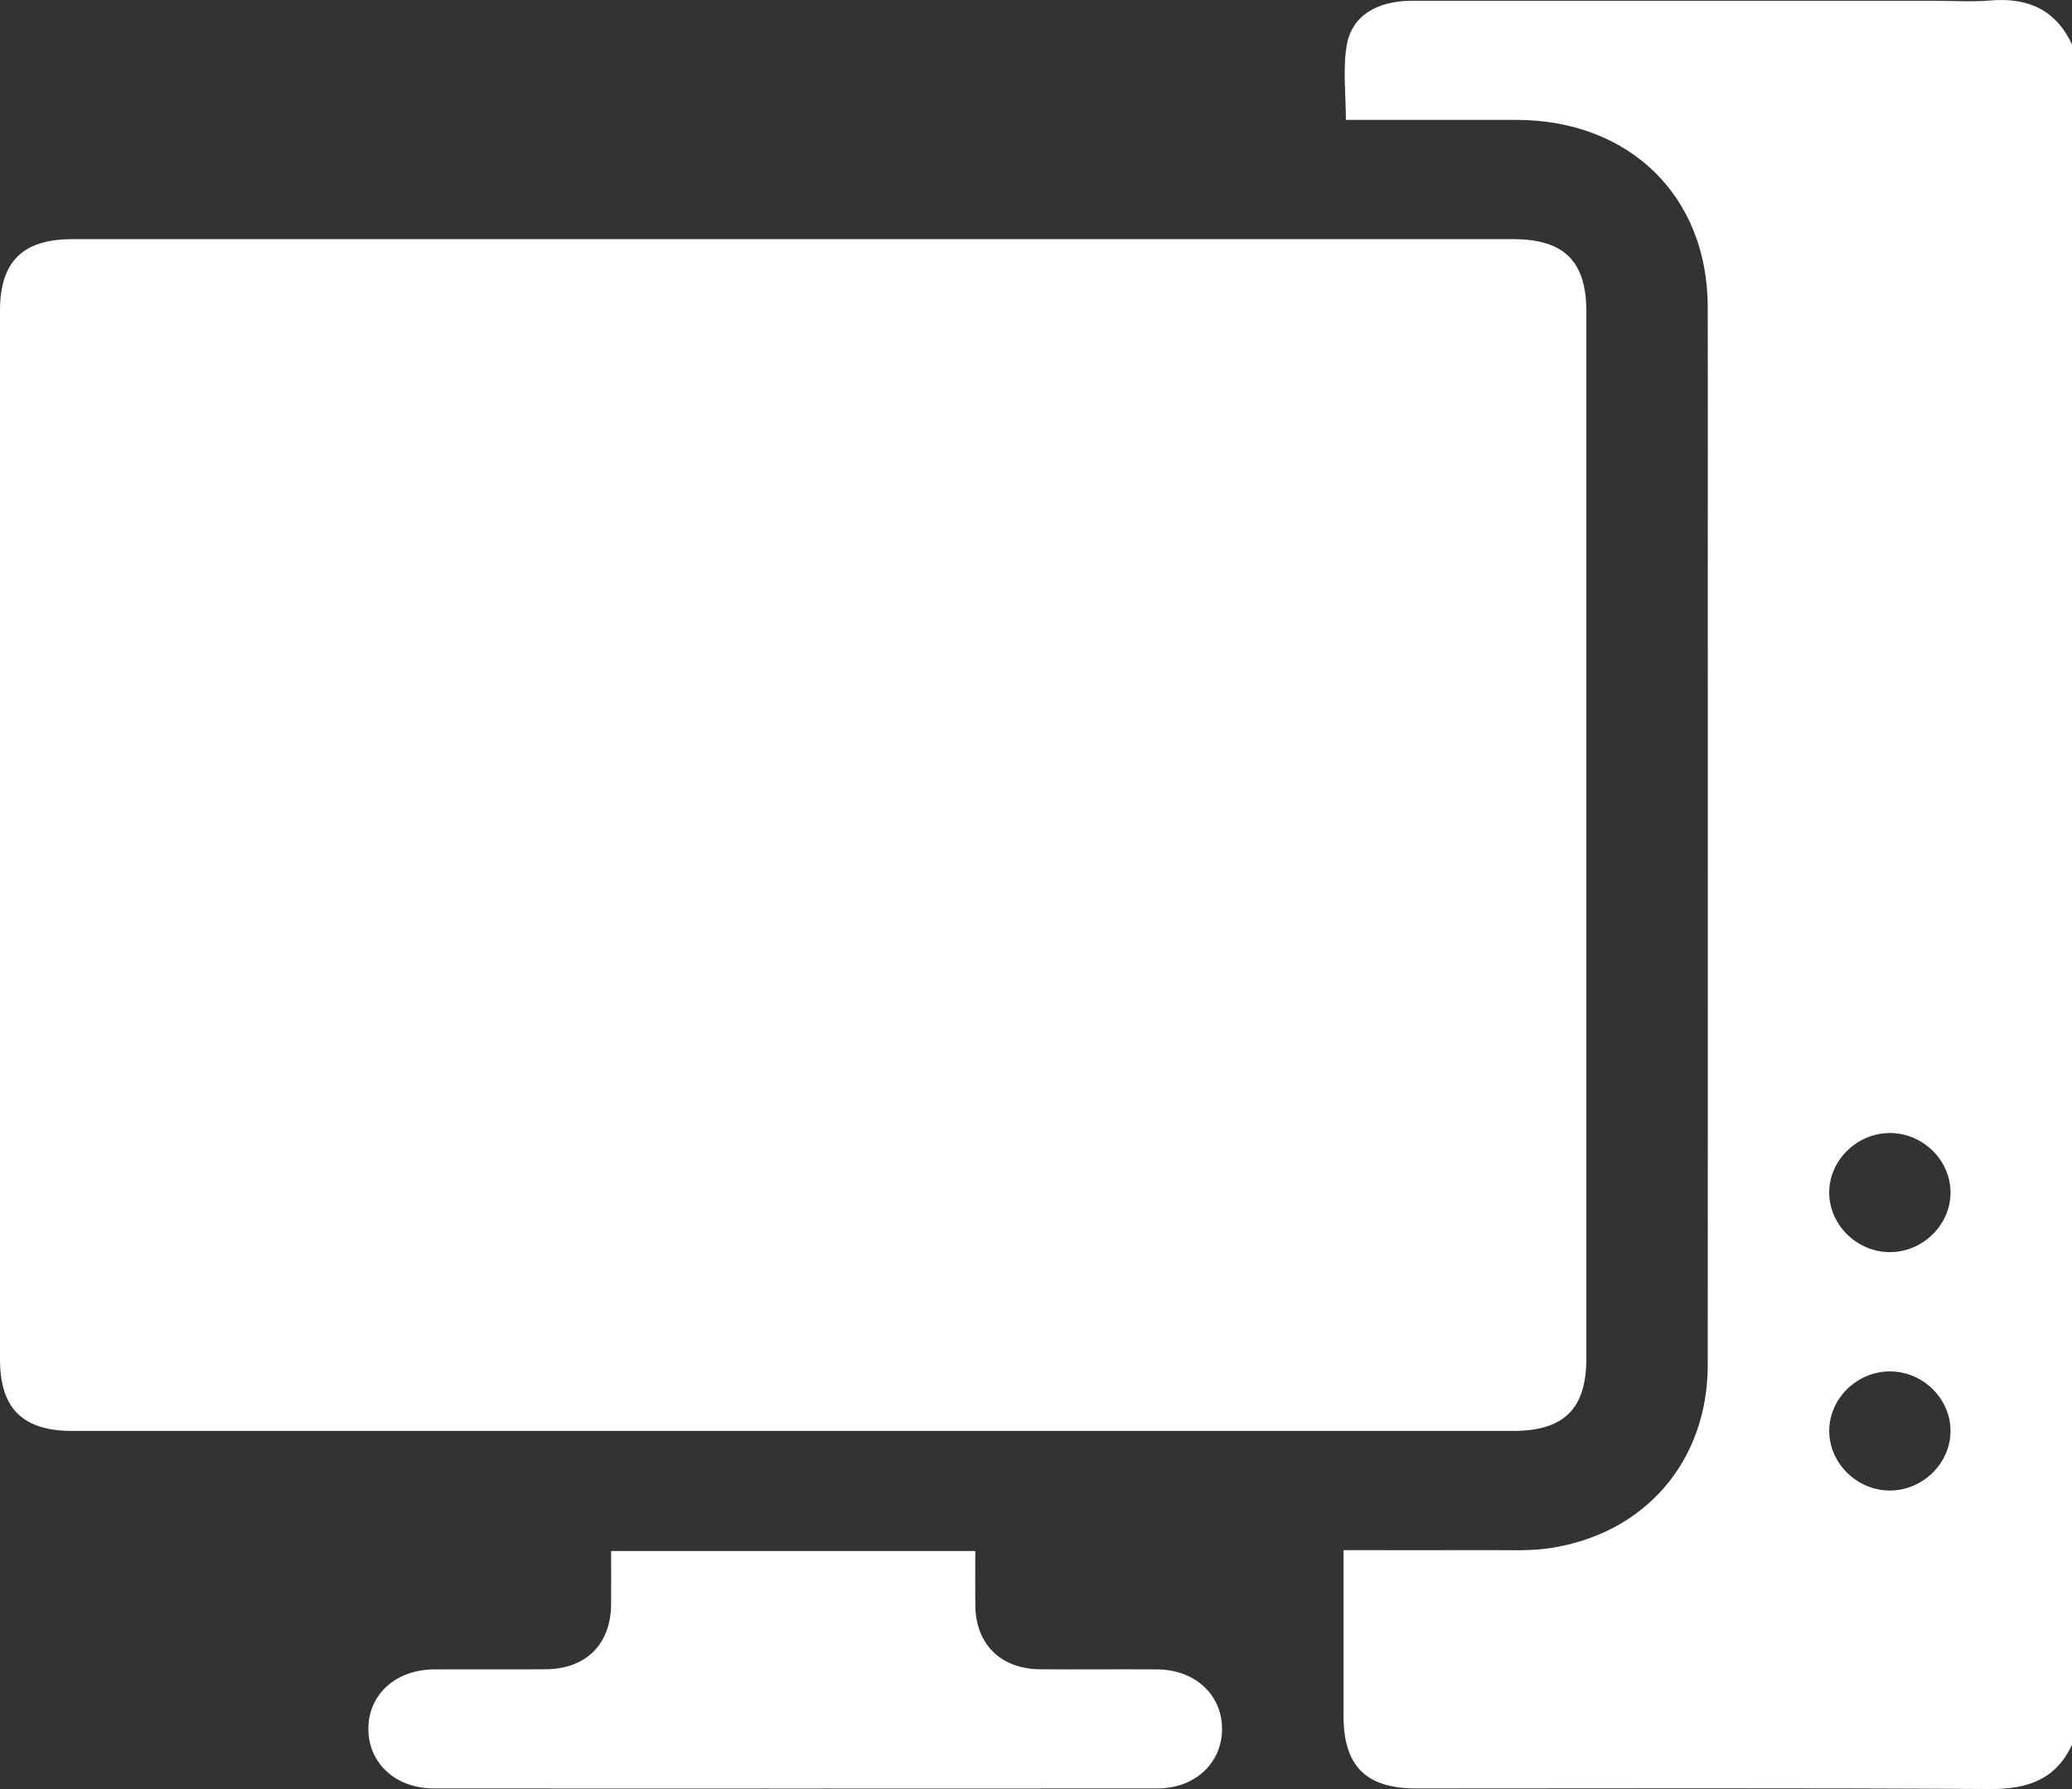
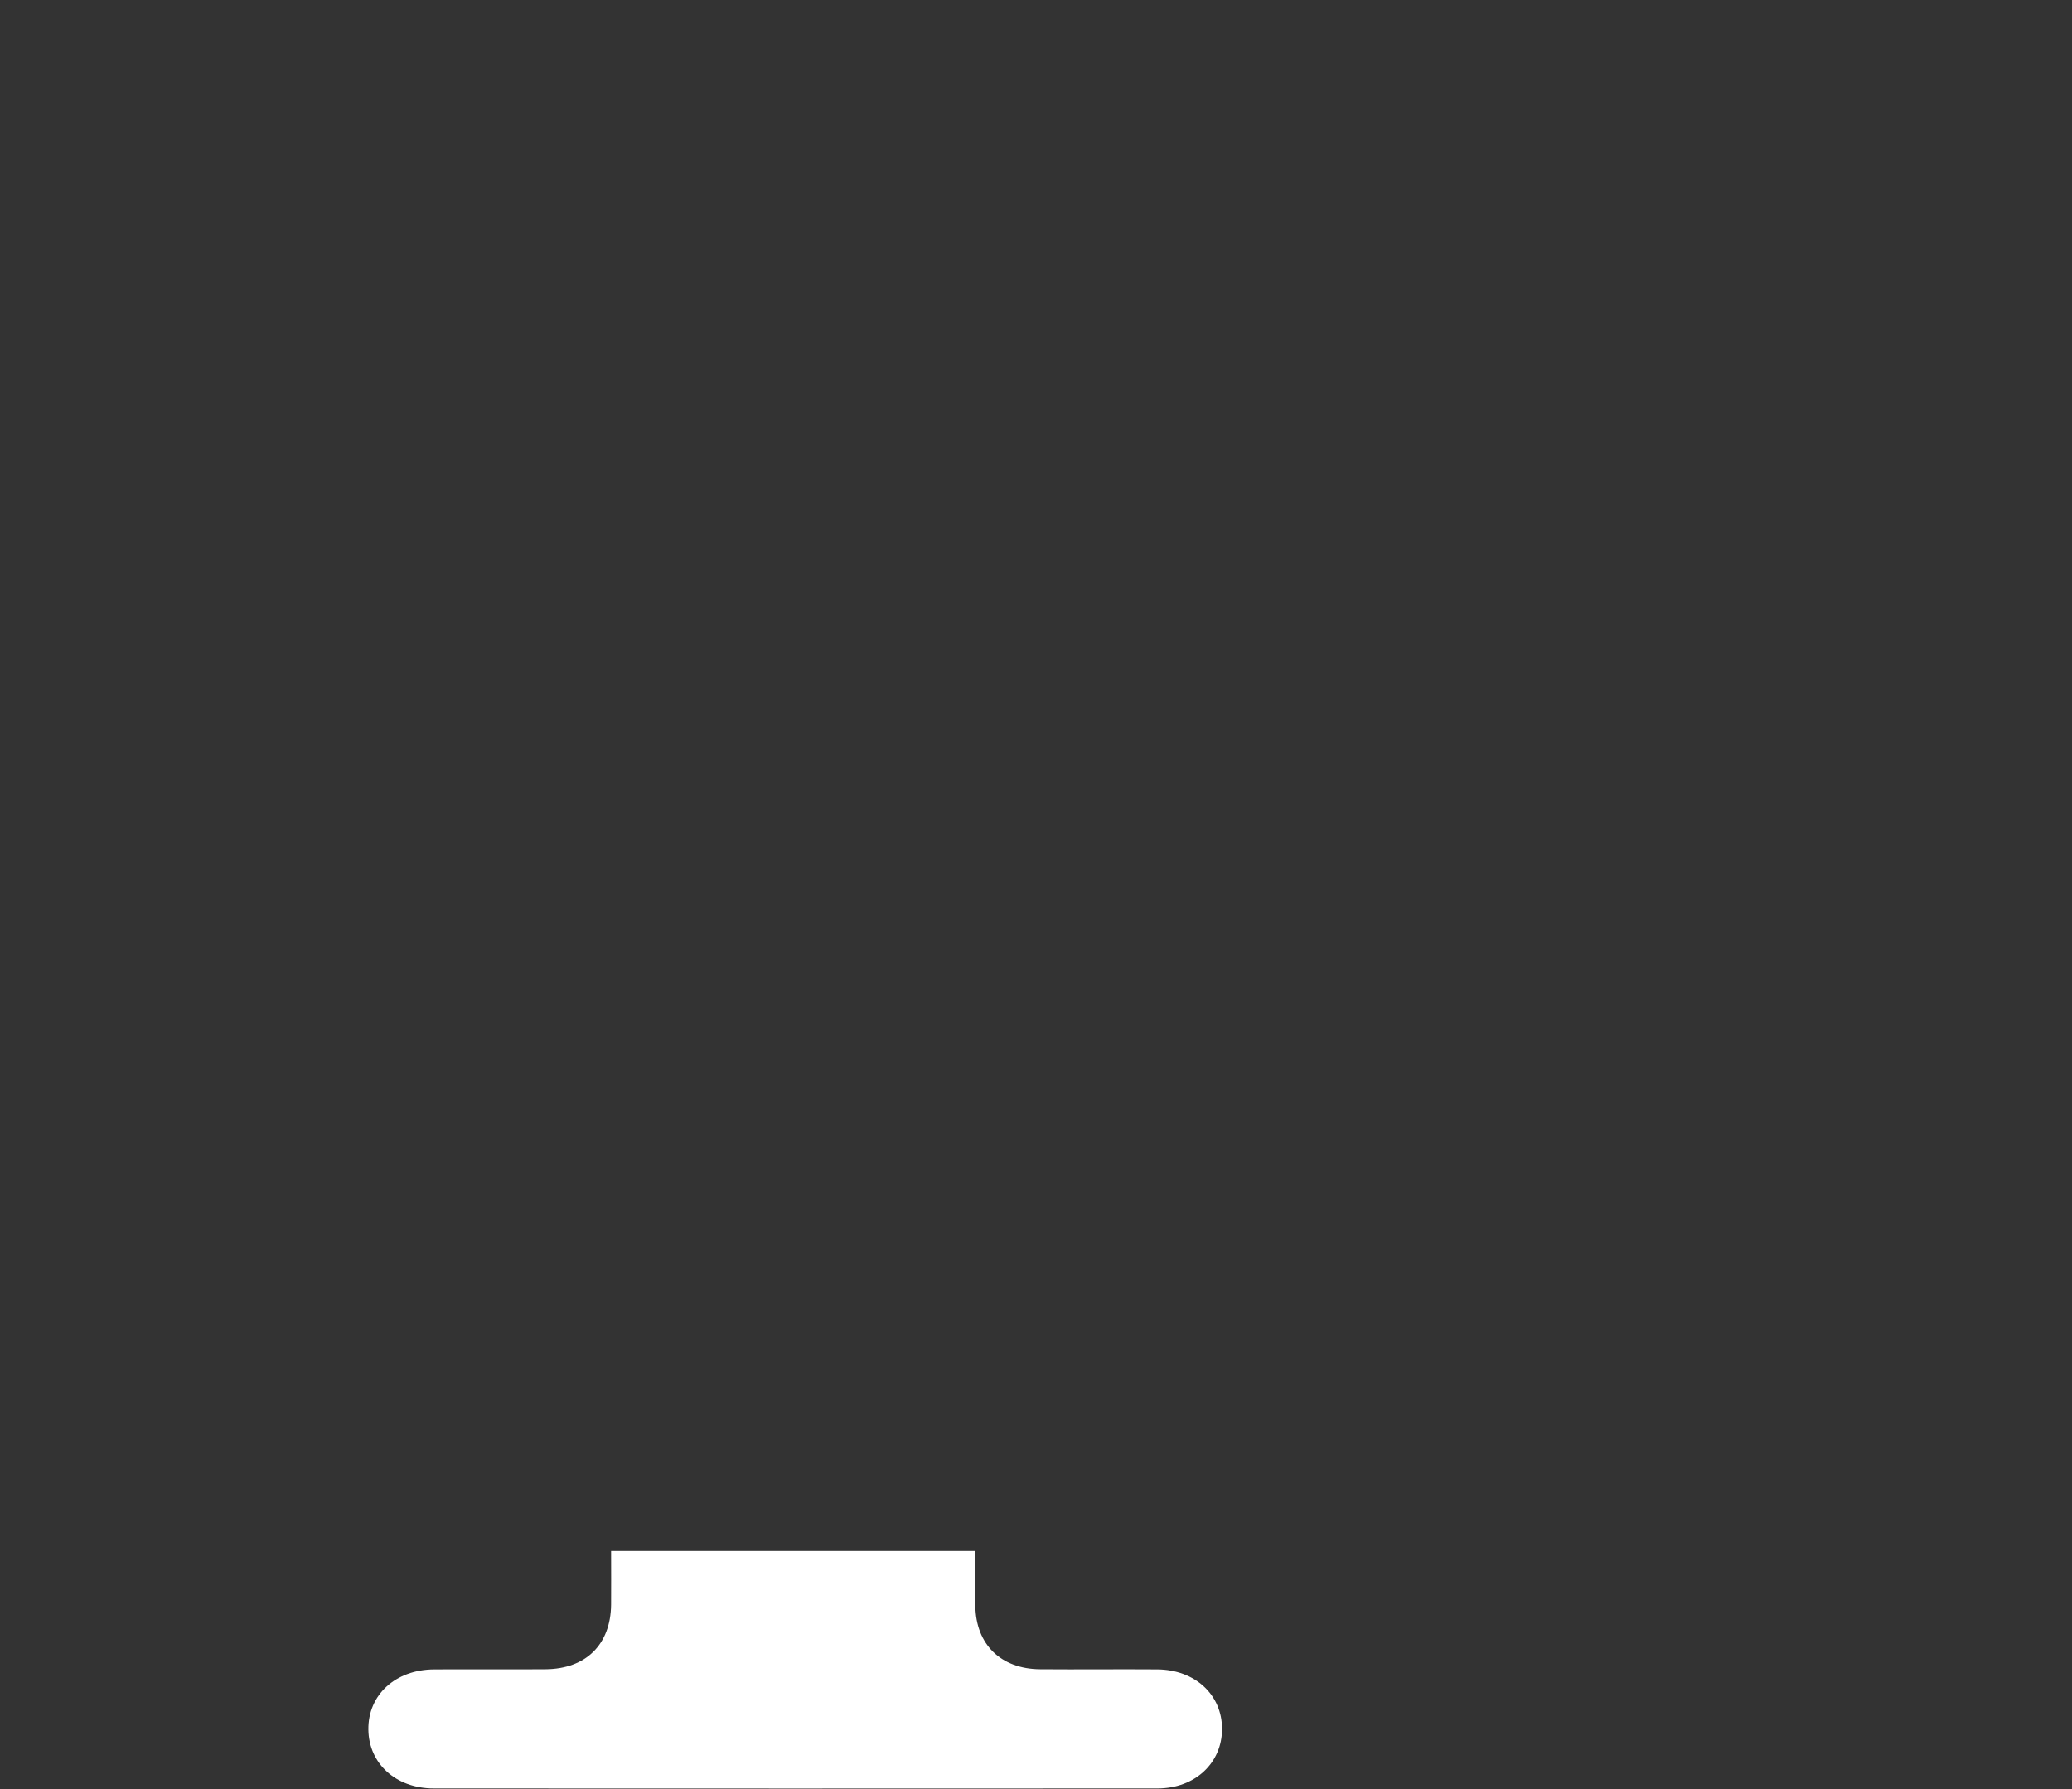
<svg xmlns="http://www.w3.org/2000/svg" width="66" height="57" viewBox="0 0 66 57" fill="none">
  <rect x="0" y="0" width="66" height="57" fill="#333333" stroke="none" />
  <g clip-path="url(#clip0_2_406)">
-     <path d="M63.404 0.015C62.806 0.066 62.202 0.024 61.601 0.024C56.058 0.024 50.517 0.024 44.975 0.025C43.866 0.025 43.059 0.5 42.899 1.439C42.768 2.204 42.871 3.009 42.871 3.82C44.701 3.82 46.504 3.82 48.309 3.82C51.909 3.827 54.39 6.249 54.397 9.774C54.404 12.325 54.398 14.877 54.398 17.43C54.398 26.118 54.404 34.807 54.397 43.497C54.393 46.565 52.387 48.885 49.335 49.329C48.703 49.42 48.05 49.383 47.406 49.387C45.888 49.393 44.371 49.387 42.797 49.387V54.691C42.799 56.267 43.517 56.98 45.104 56.98C51.205 56.98 57.303 56.959 63.404 56.998C64.6 57.005 65.487 56.686 66 55.589V1.417C65.487 0.318 64.602 -0.086 63.404 0.015ZM60.089 47.485C59.047 47.424 58.217 46.52 58.269 45.497C58.321 44.474 59.235 43.651 60.277 43.695C61.322 43.737 62.166 44.628 62.129 45.651C62.093 46.701 61.153 47.547 60.089 47.485ZM60.197 39.893C59.13 39.892 58.24 38.996 58.267 37.948C58.293 36.923 59.19 36.081 60.232 36.098C61.279 36.117 62.14 36.986 62.131 38.012C62.121 39.038 61.241 39.893 60.197 39.893Z" fill="white" />
-     <path d="M50.531 9.933V43.274C50.531 44.888 49.82 45.59 48.186 45.59H2.312C0.723 45.59 0 44.877 0 43.306C0 32.17 0 21.035 0 9.901C0 8.33 0.723 7.619 2.312 7.619H48.188C49.822 7.619 50.531 8.318 50.531 9.933Z" fill="white" />
    <path d="M38.926 55.08C38.928 56.165 38.069 56.978 36.874 56.98C29.186 56.985 21.5 56.983 13.814 56.98C12.611 56.978 11.748 56.189 11.734 55.107C11.719 54.001 12.595 53.193 13.829 53.187C15.011 53.18 16.192 53.192 17.373 53.183C18.661 53.175 19.451 52.395 19.465 51.128C19.47 50.582 19.465 50.034 19.465 49.415H31.066C31.066 50.004 31.06 50.585 31.068 51.165C31.084 52.39 31.879 53.173 33.131 53.183C34.377 53.193 35.622 53.178 36.867 53.187C38.066 53.197 38.925 53.995 38.926 55.08Z" fill="white" />
  </g>
  <defs>
    <clipPath id="clip0_2_406">
      <rect width="66" height="57" fill="white" />
    </clipPath>
  </defs>
</svg>